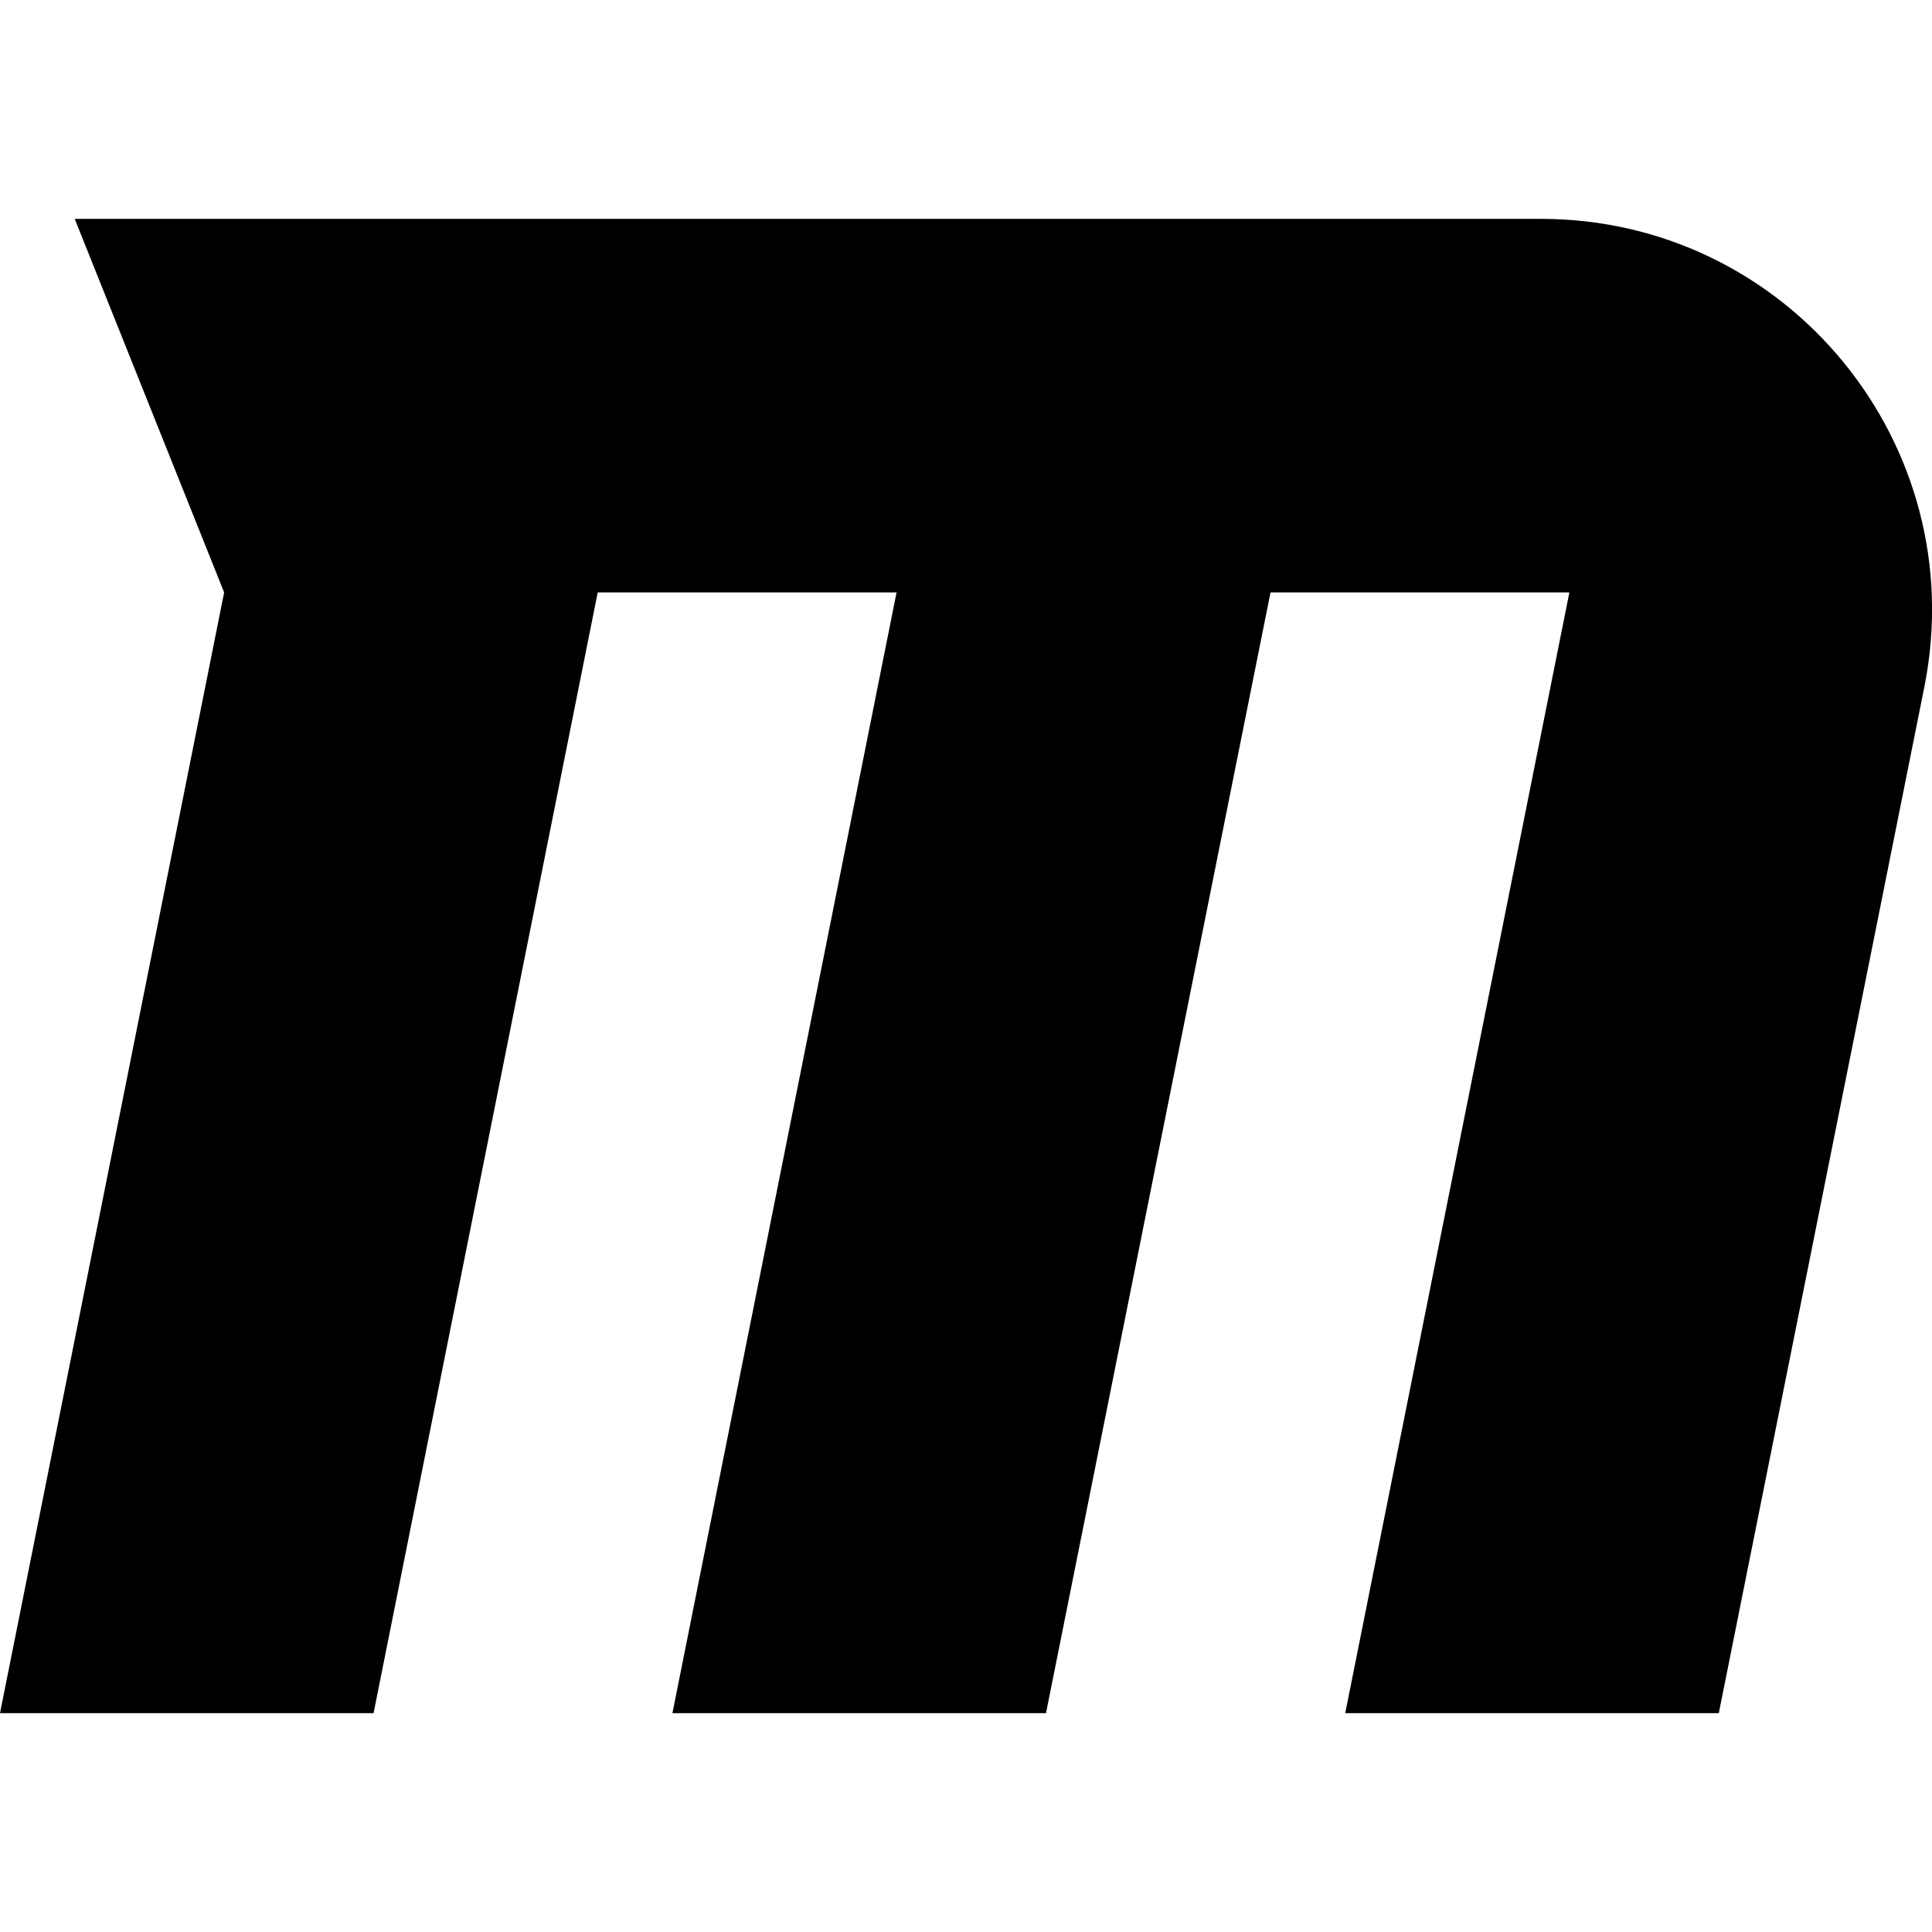
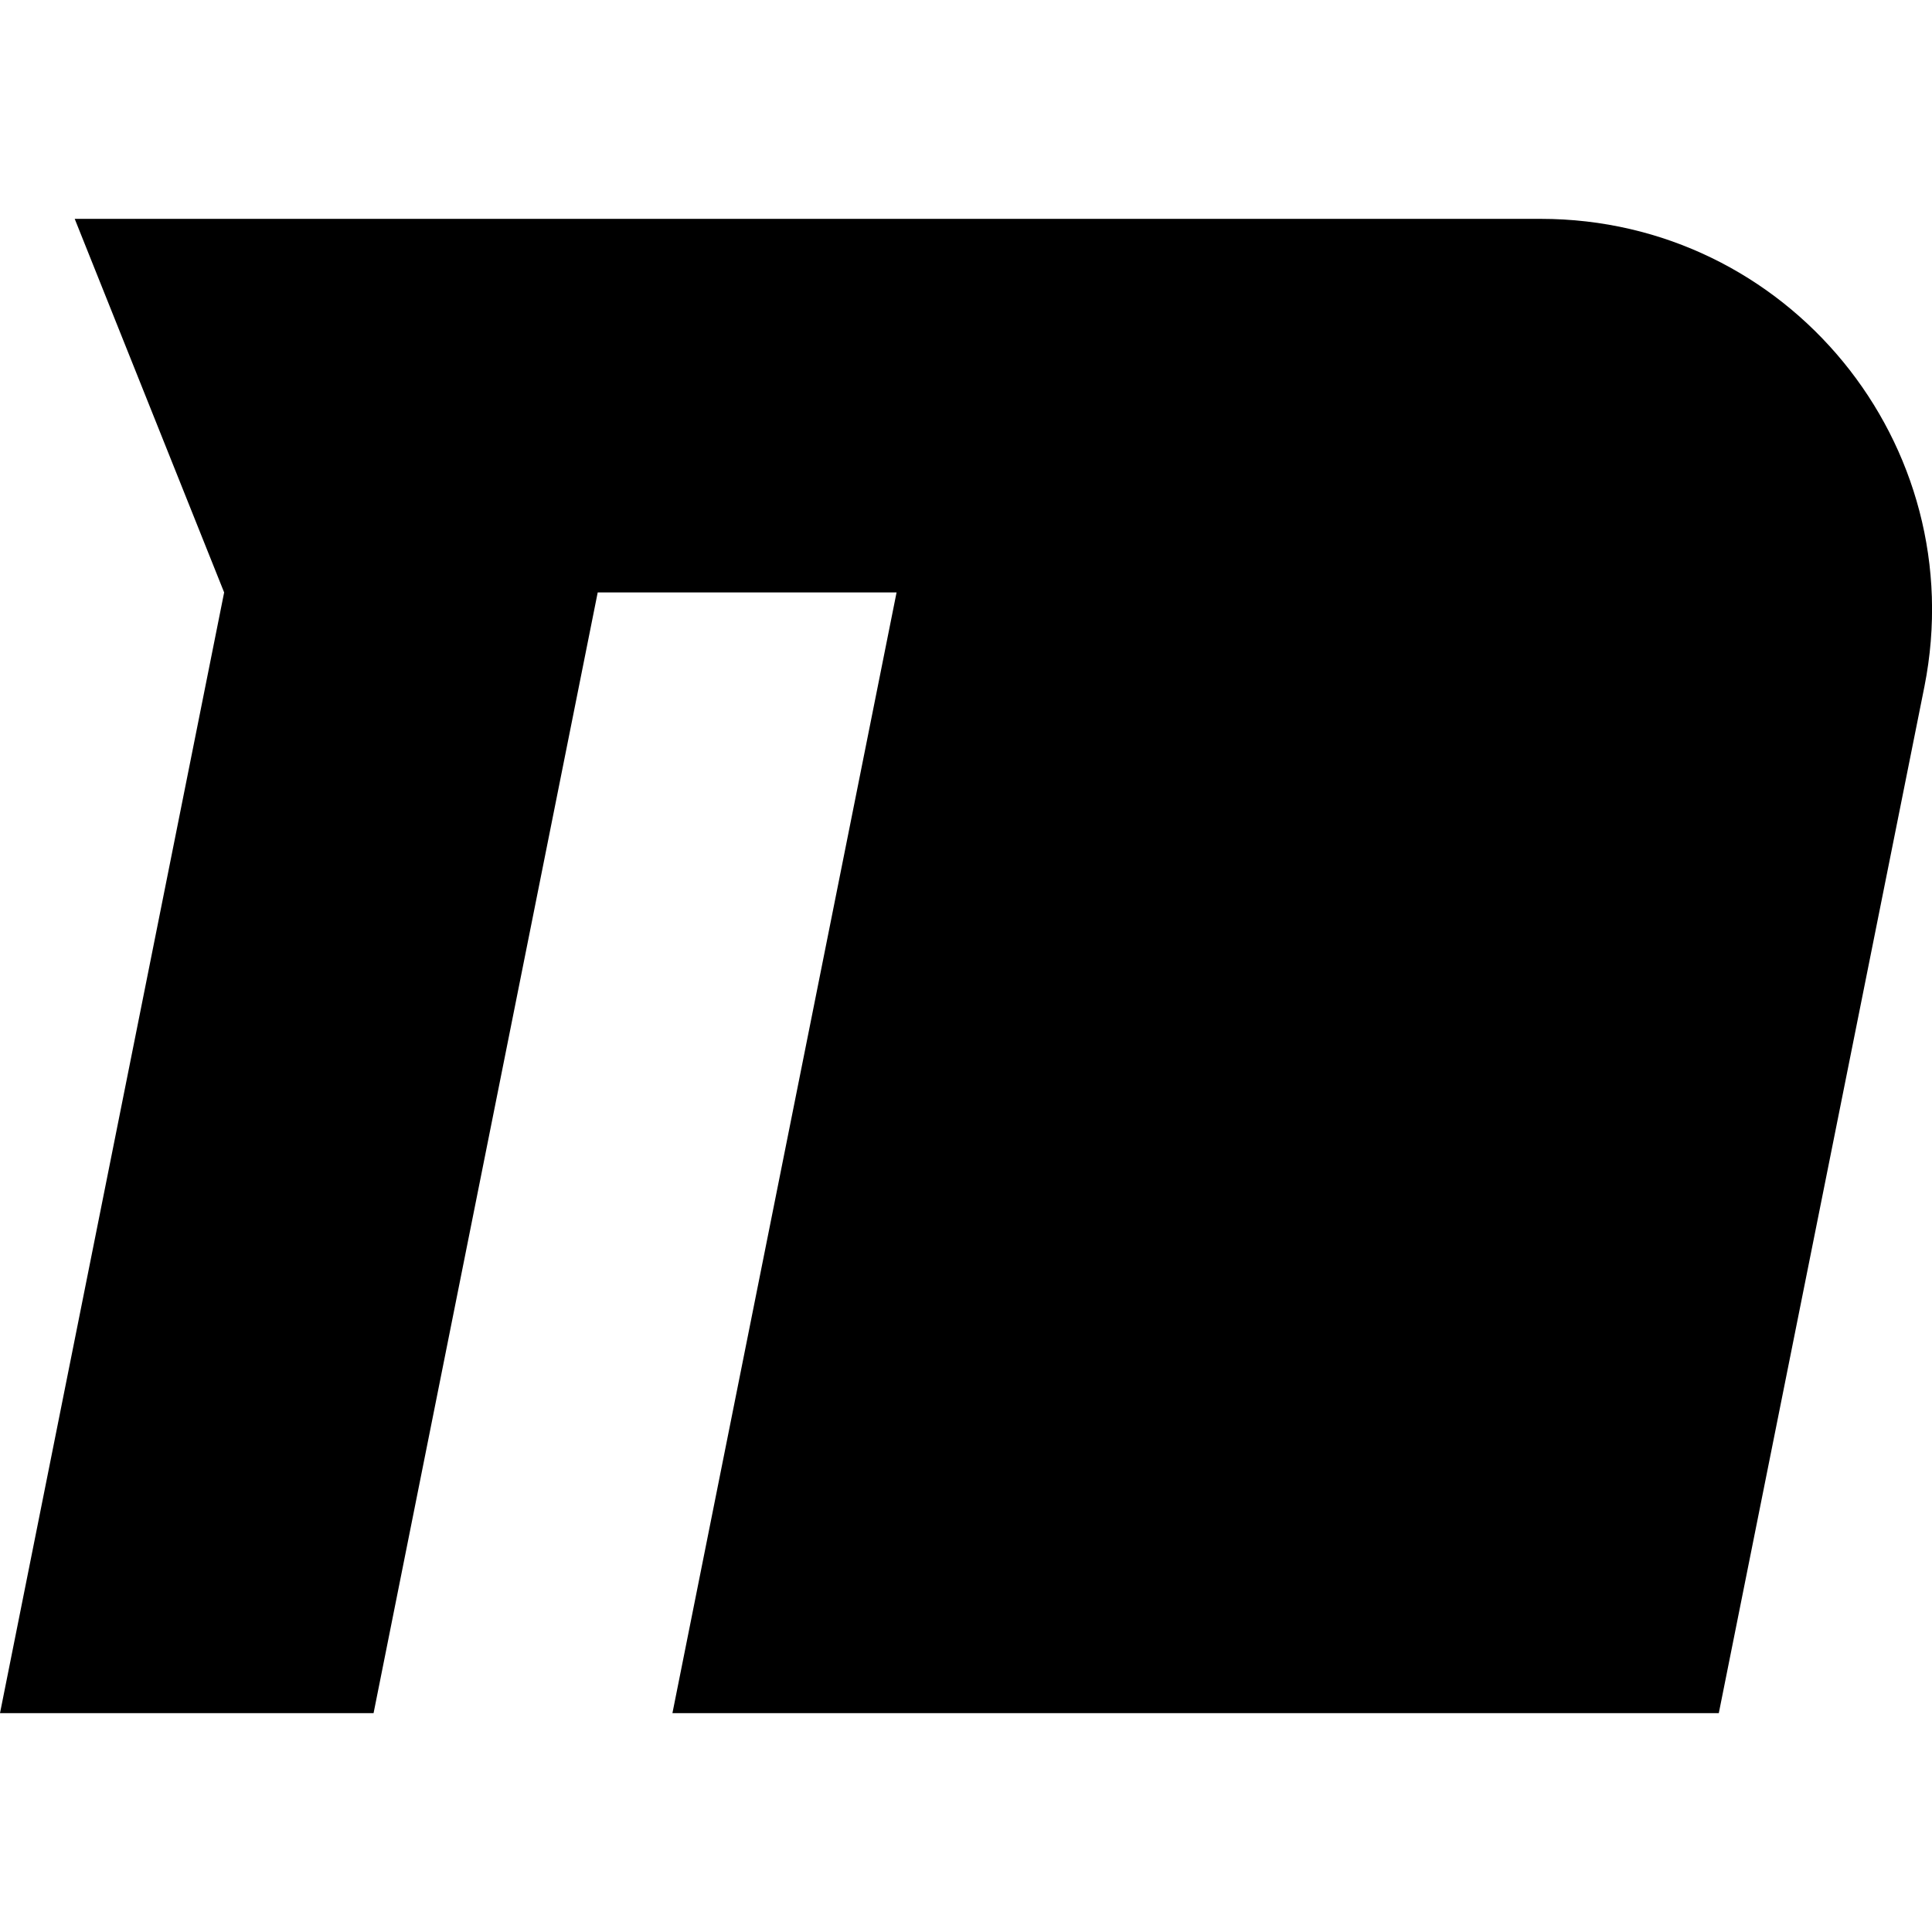
<svg xmlns="http://www.w3.org/2000/svg" version="1.1" id="Layer_1" x="0px" y="0px" viewBox="0 0 512 512" style="enable-background:new 0 0 512 512;" xml:space="preserve">
  <g>
-     <path d="M19.8,58l39.6,99L0,454h99L158.4,157h79.2L178.2,454h99L336.7,157h79.2L356.5,454h99L510,181.9   C522.7,117.8,473.8,58,408.3,58H19.8z" />
+     <path d="M19.8,58l39.6,99L0,454h99L158.4,157h79.2L178.2,454h99h79.2L356.5,454h99L510,181.9   C522.7,117.8,473.8,58,408.3,58H19.8z" />
  </g>
</svg>